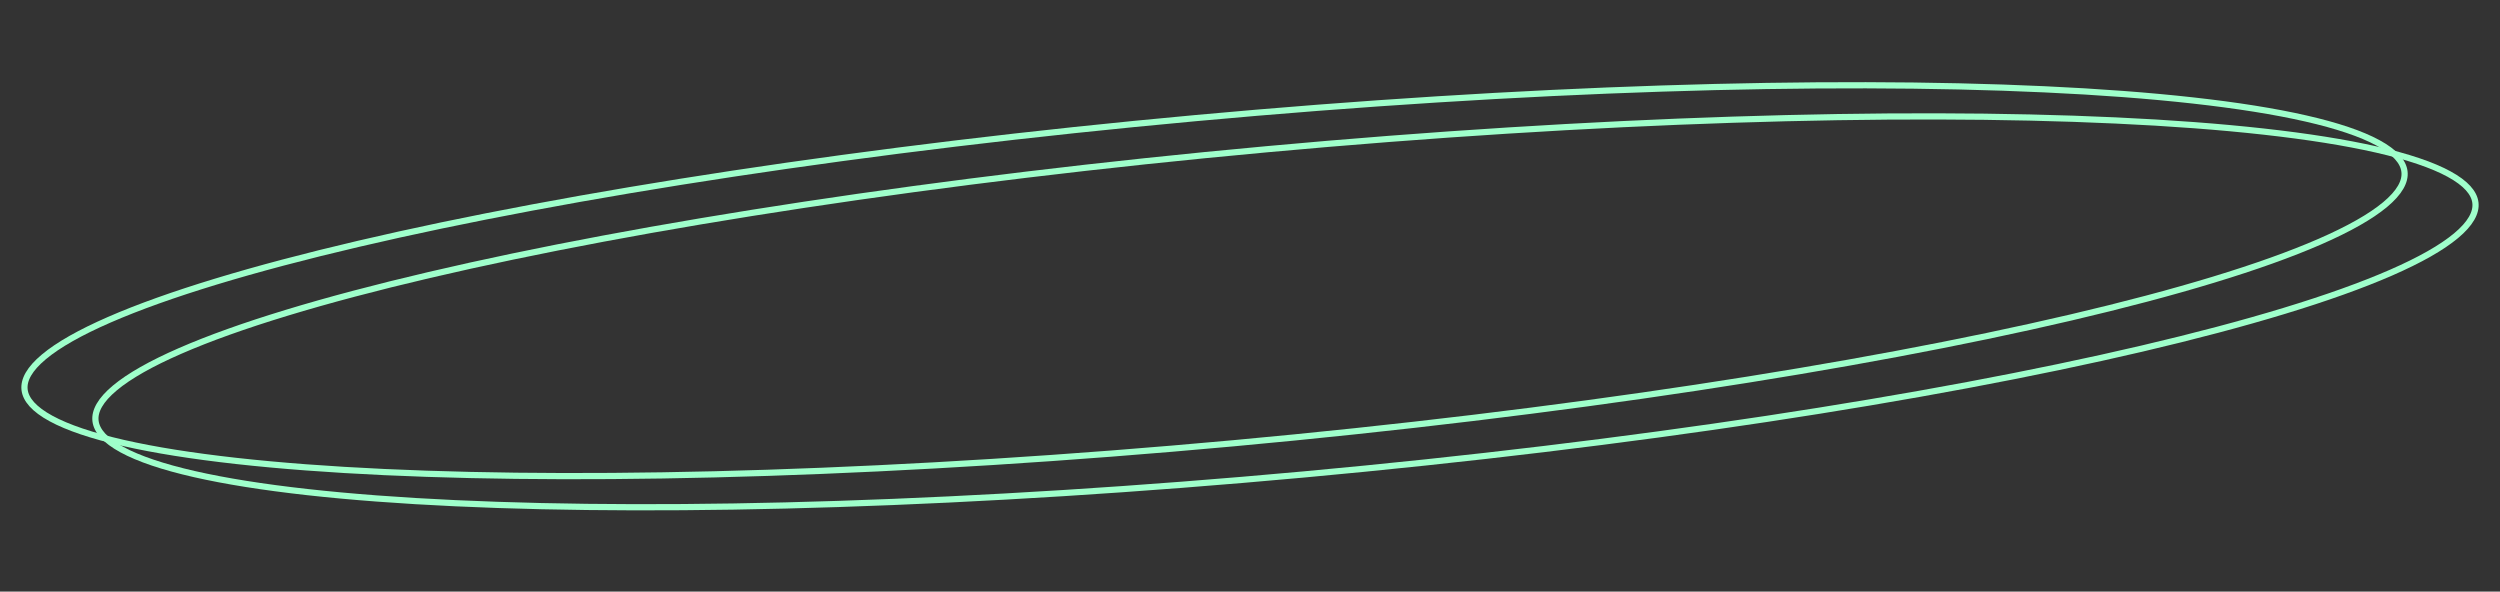
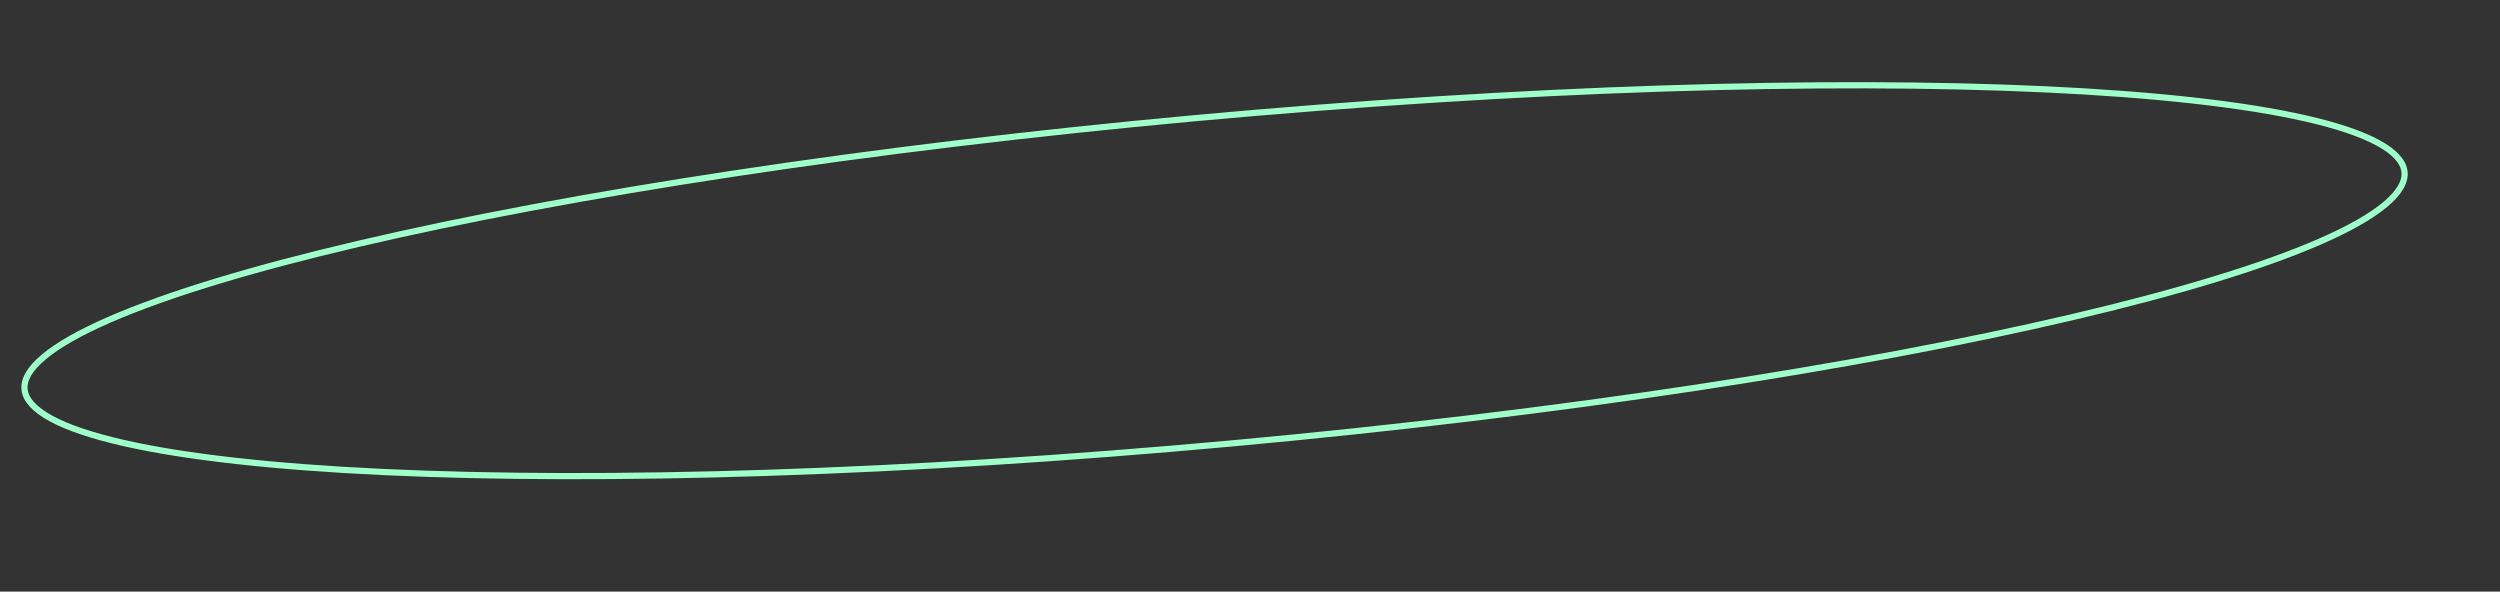
<svg xmlns="http://www.w3.org/2000/svg" width="524" height="124" viewBox="0 0 524 124" fill="none">
  <rect x="0" y="0" width="524" height="124" fill="#333333" stroke="none" />
-   <path d="M265.534 31.279C334.565 24.952 397.493 23.112 443.426 25.247C466.397 26.315 485.091 28.376 498.164 31.358C504.704 32.85 509.799 34.563 513.31 36.476C516.85 38.404 518.612 40.438 518.848 42.502C519.084 44.565 517.82 46.877 514.79 49.407C511.785 51.917 507.185 54.52 501.118 57.167C488.992 62.458 471.153 67.868 448.901 73.08C404.406 83.503 342.367 93.115 273.335 99.441C204.304 105.768 141.375 107.609 95.442 105.474C72.471 104.406 53.777 102.345 40.704 99.363C34.164 97.871 29.069 96.157 25.558 94.244C22.018 92.316 20.256 90.282 20.02 88.218C19.784 86.155 21.048 83.844 24.078 81.313C27.083 78.803 31.683 76.201 37.75 73.554C49.876 68.263 67.715 62.853 89.967 57.641C134.463 47.218 196.502 37.605 265.534 31.279Z" stroke="#9FFFCB" stroke-width="1.298" />
  <path d="M250.666 24.751C319.697 18.425 382.626 16.584 428.558 18.72C451.53 19.787 470.223 21.849 483.296 24.831C489.837 26.323 494.931 28.036 498.442 29.948C501.982 31.877 503.744 33.911 503.98 35.974C504.217 38.038 502.952 40.349 499.922 42.88C496.917 45.389 492.317 47.992 486.25 50.64C474.124 55.931 456.286 61.34 434.033 66.553C389.538 76.975 327.499 86.587 258.468 92.914C189.436 99.24 126.507 101.082 80.574 98.947C57.603 97.879 38.91 95.818 25.837 92.836C19.296 91.344 14.202 89.629 10.69 87.717C7.15 85.788 5.388 83.755 5.152 81.691C4.916 79.627 6.18 77.316 9.21 74.786C12.215 72.276 16.816 69.674 22.883 67.027C35.008 61.735 52.847 56.326 75.099 51.114C119.595 40.691 181.634 31.078 250.666 24.751Z" stroke="#9FFFCB" stroke-width="1.298" />
</svg>